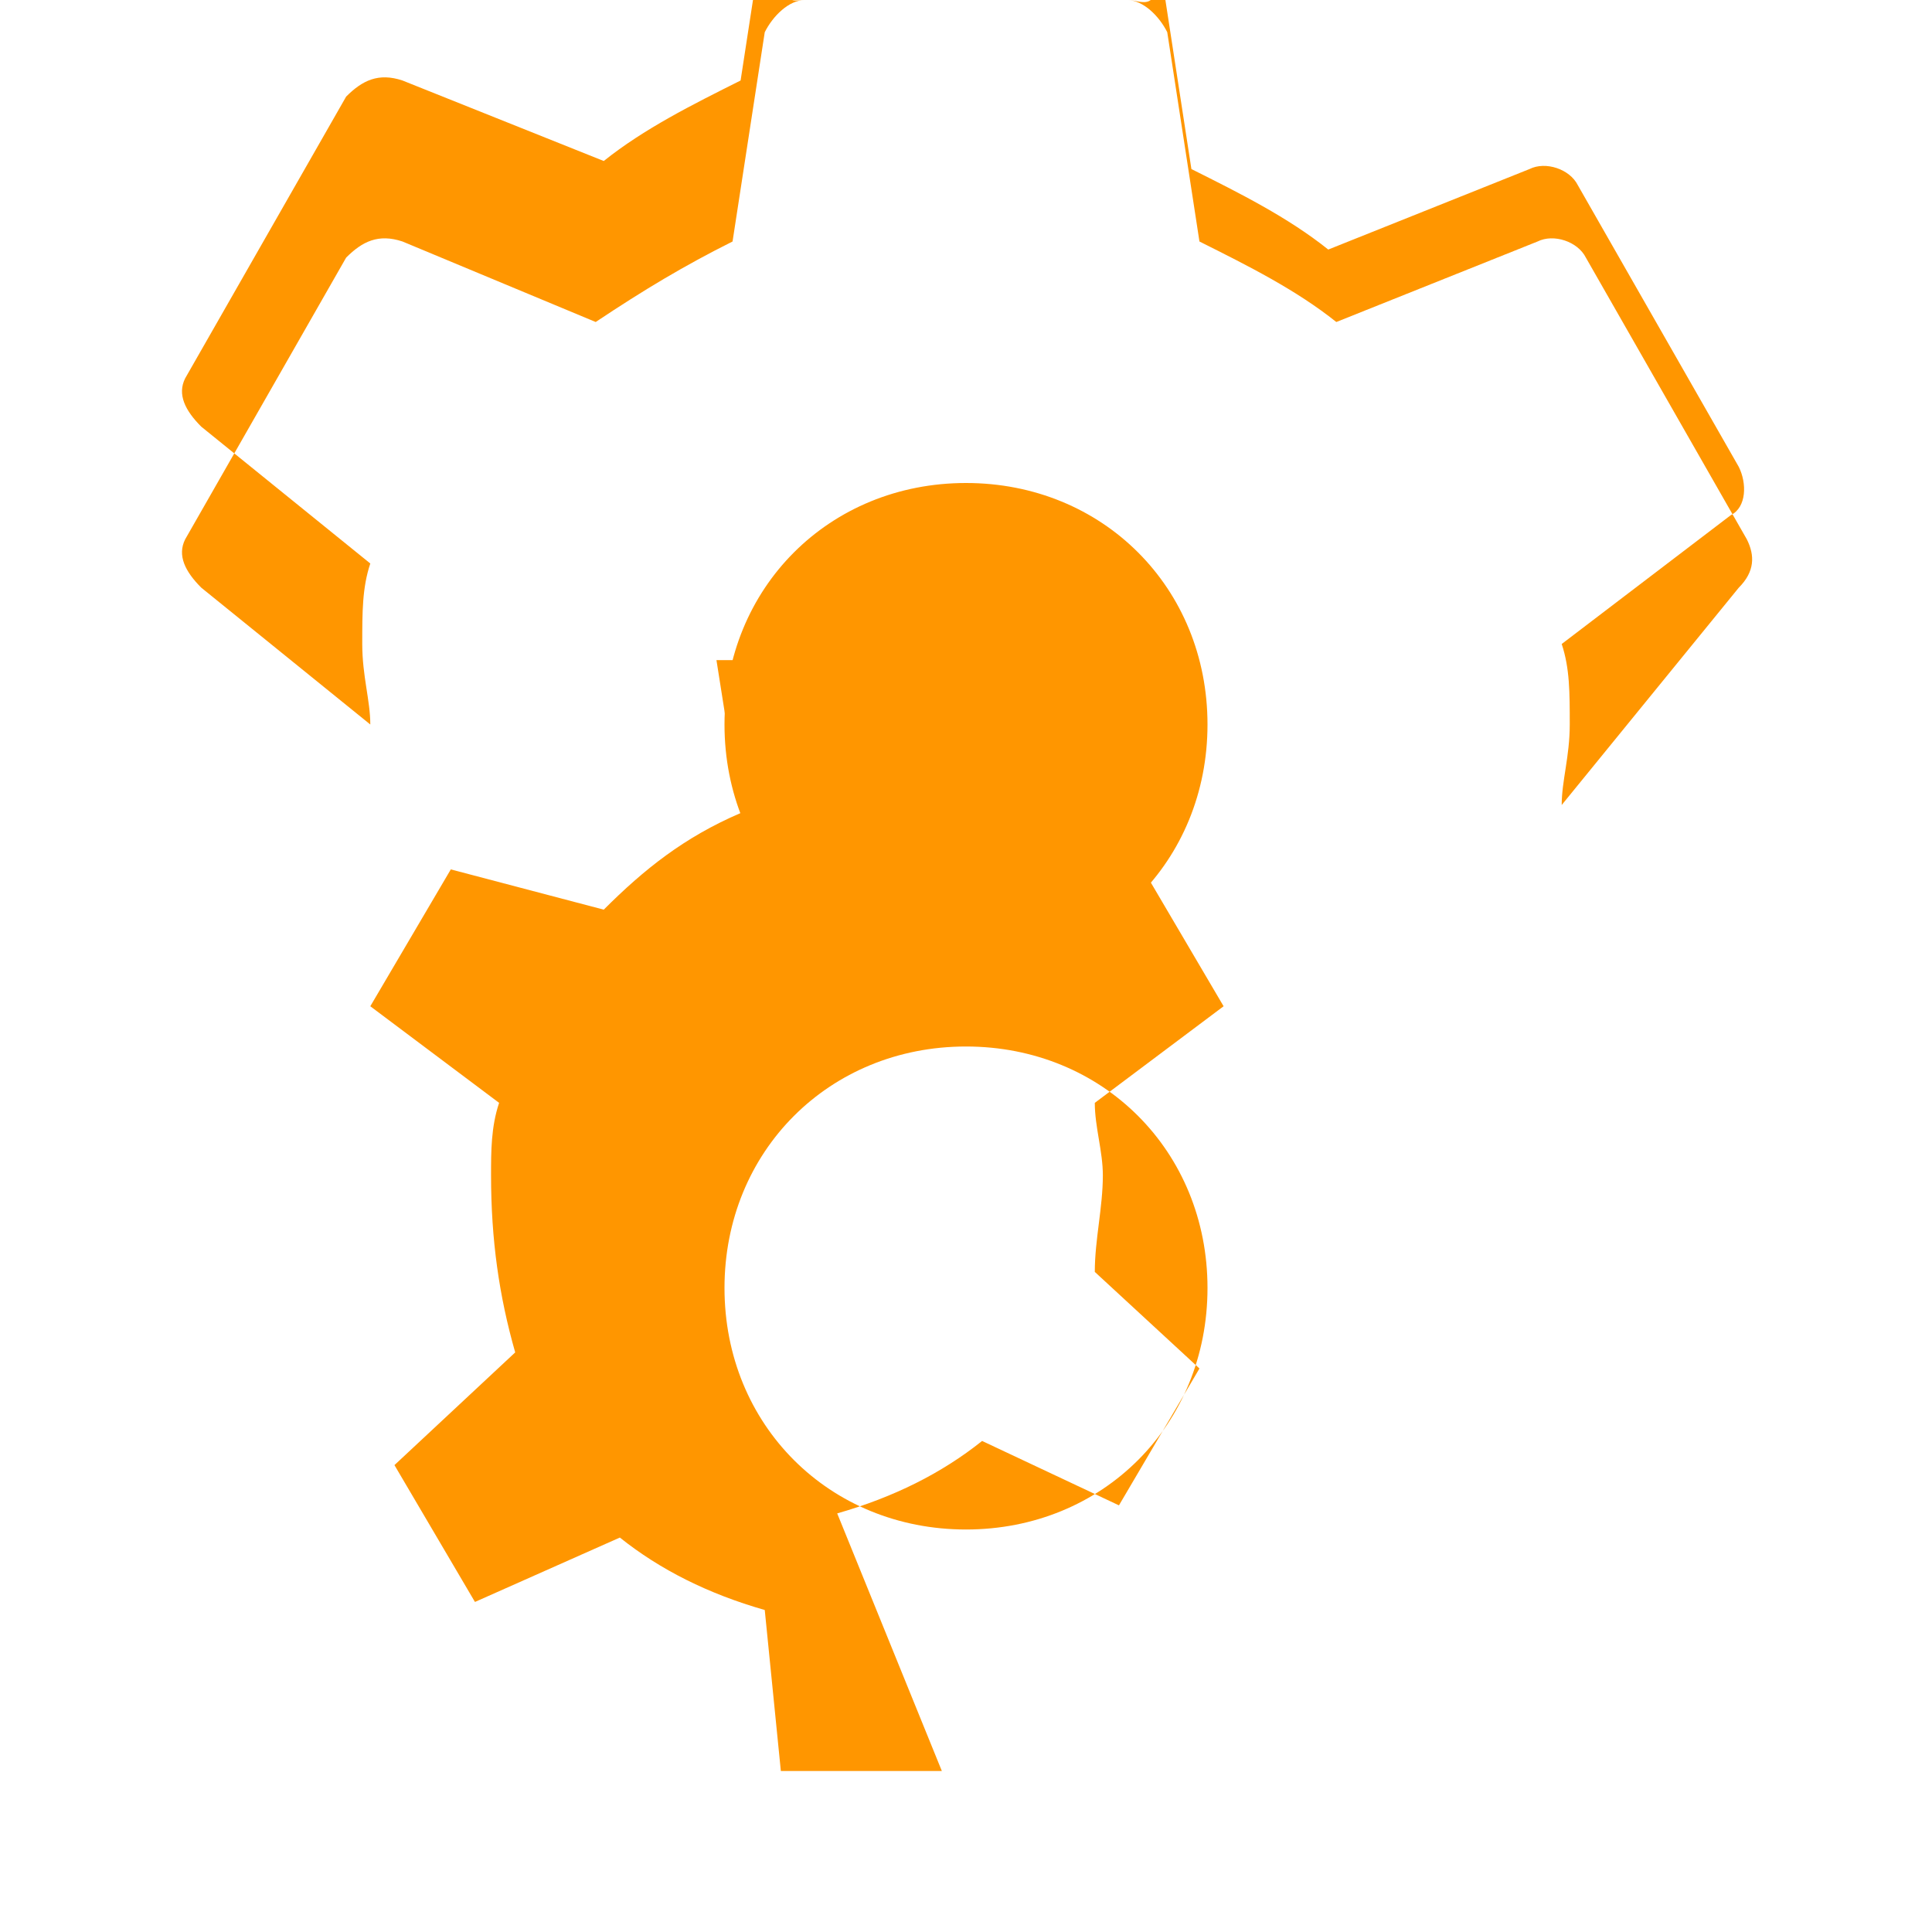
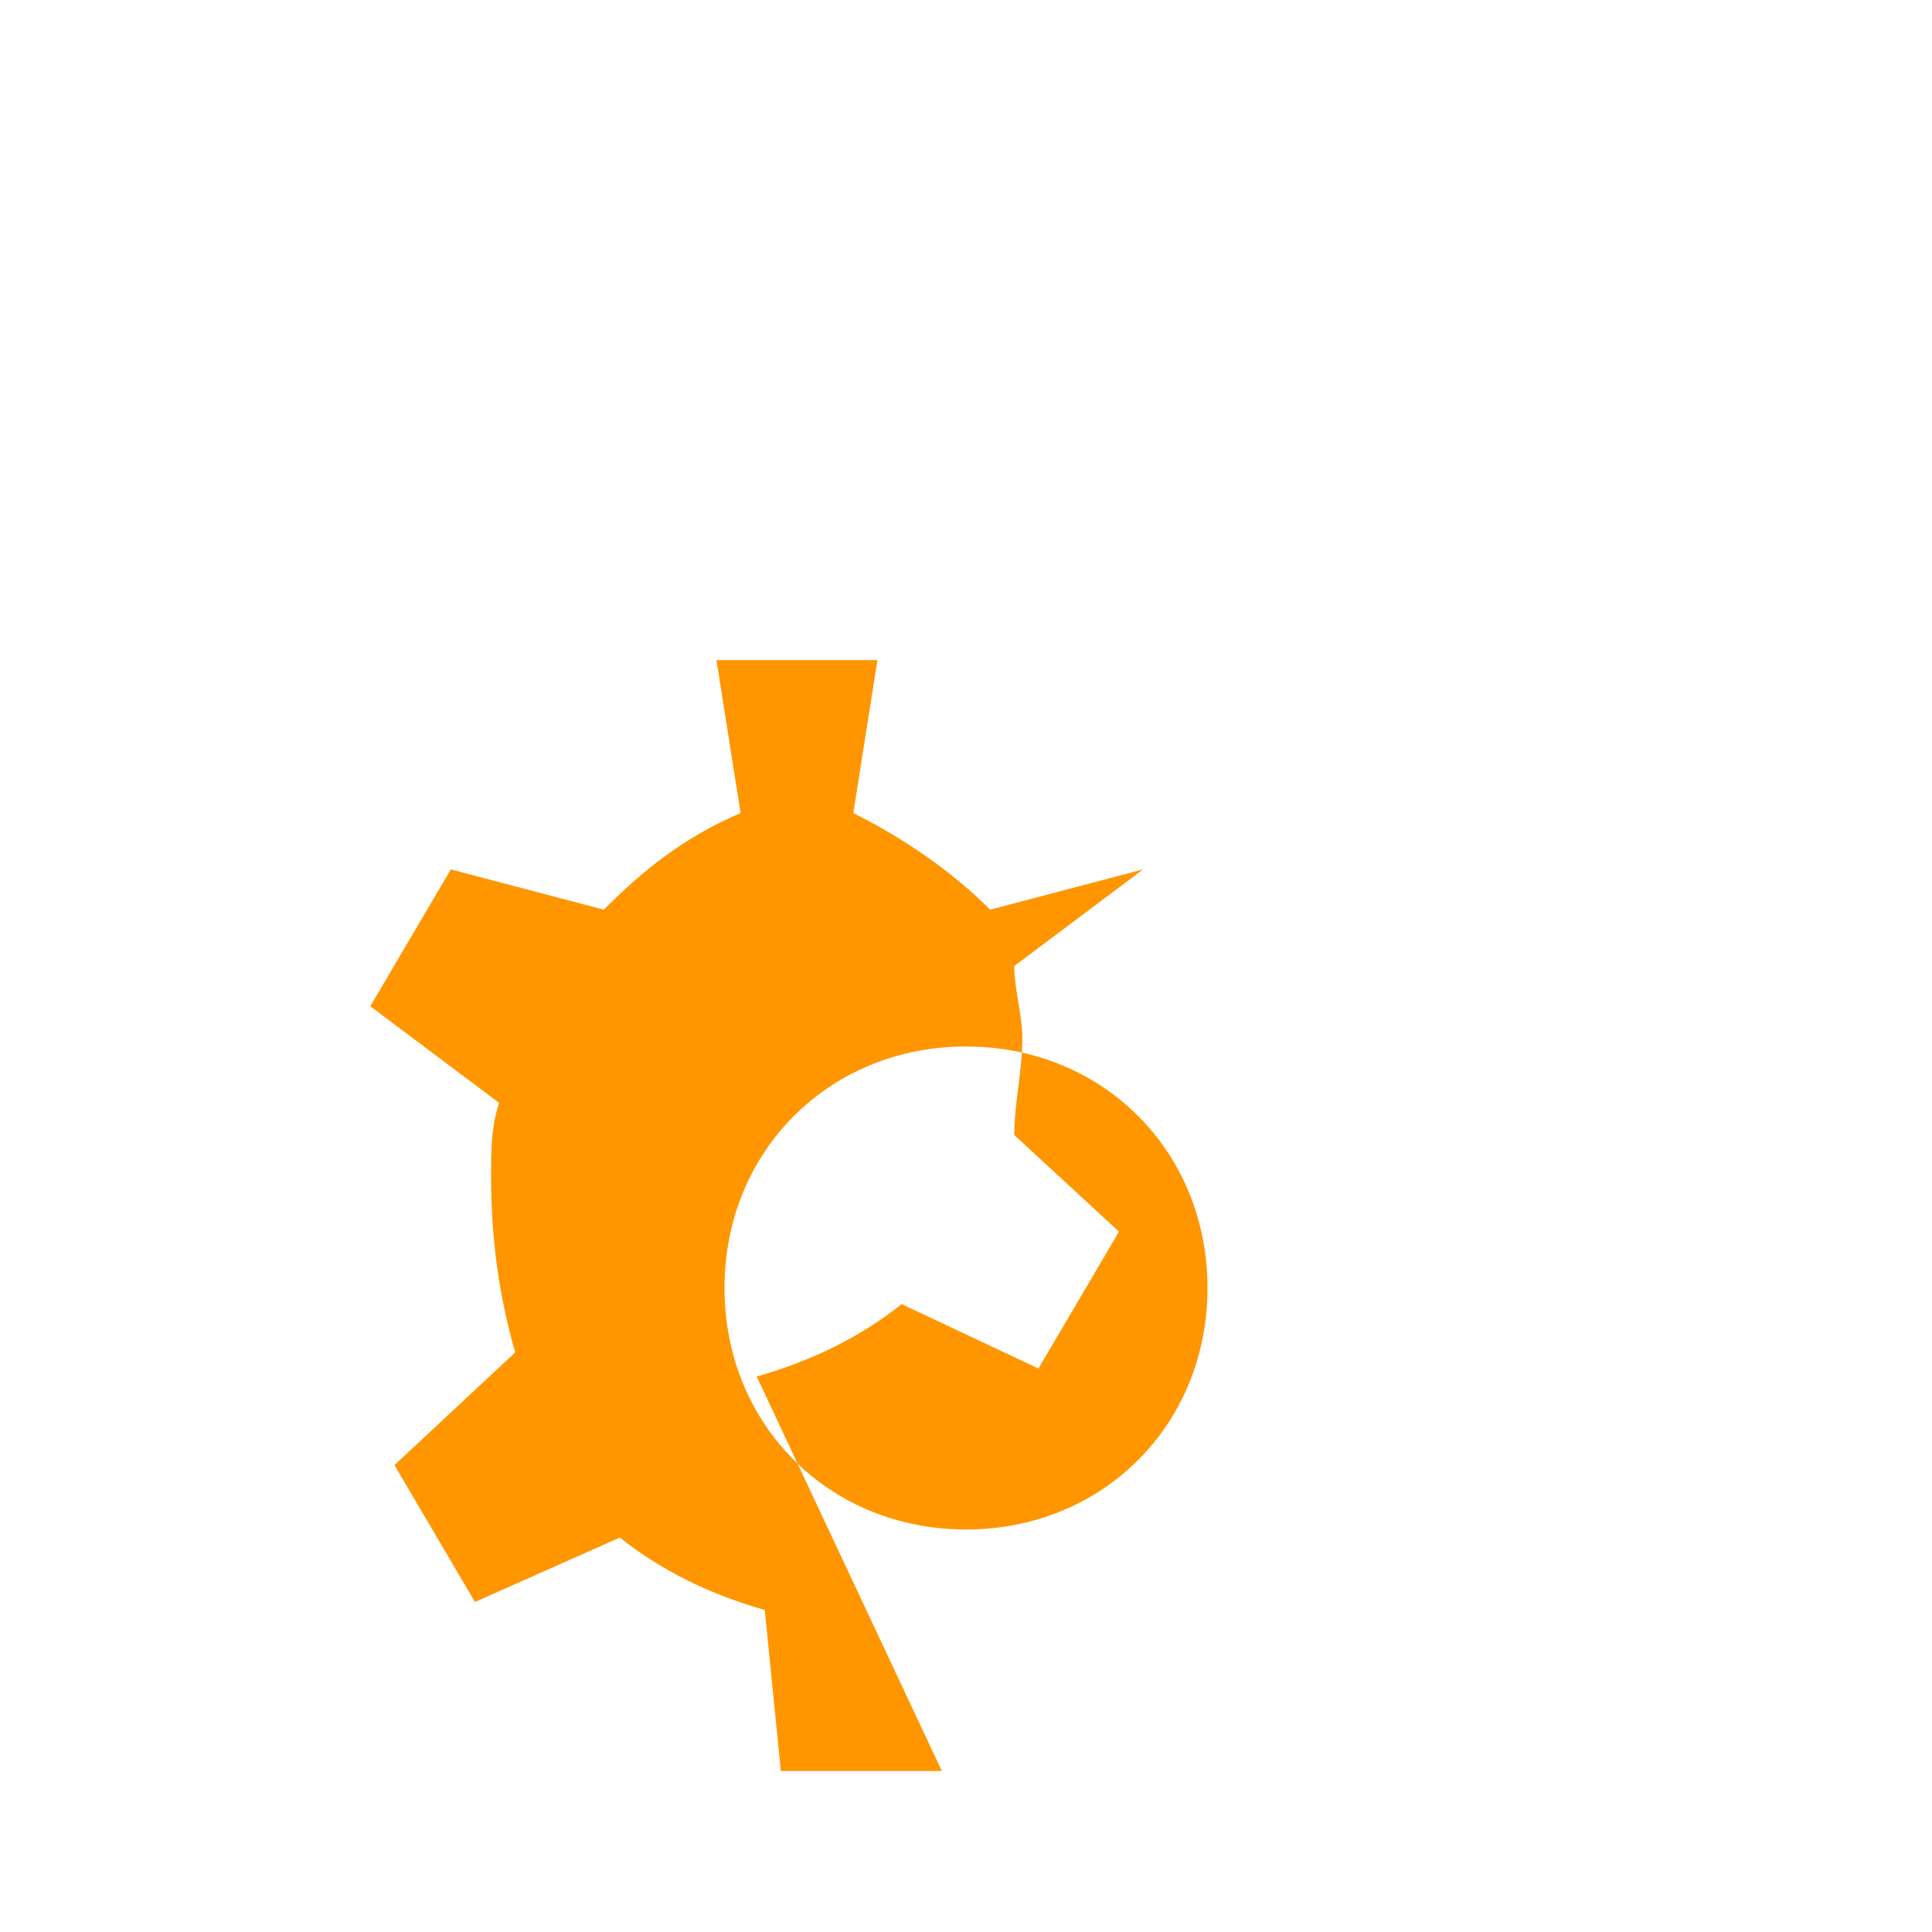
<svg xmlns="http://www.w3.org/2000/svg" viewBox="0 0 24 24" width="40" height="40">
-   <path fill="#FF9600" d="M19.4,10c0-0.3,0.1-0.6,0.1-1s0-0.7-0.1-1l2.1-1.6c0.2-0.1,0.2-0.4,0.1-0.6l-2-3.5C19.5,2.1,19.2,2,19,2.1     l-2.5,1c-0.5-0.4-1.1-0.7-1.7-1l-0.4-2.6C14.4,0.2,14.2,0,14,0h-4C9.8,0,9.6,0.2,9.5,0.4L9.1,3C8.5,3.3,8,3.6,7.4,4L5,3     C4.7,2.9,4.5,3,4.3,3.2l-2,3.5C2.2,6.9,2.3,7.1,2.5,7.3L4.6,9c0-0.3-0.1-0.6-0.1-1s0-0.7,0.1-1L2.5,5.3C2.3,5.1,2.2,4.9,2.3,4.7     l2-3.5C4.5,1,4.7,0.9,5,1l2.5,1c0.5-0.4,1.1-0.7,1.7-1l0.4-2.6C9.6,0.2,9.8,0,10,0h4c0.2,0,0.4,0.2,0.5,0.4l0.4,2.6     c0.6,0.3,1.2,0.6,1.7,1l2.5-1c0.2-0.1,0.5,0,0.6,0.2l2,3.5c0.1,0.2,0.1,0.4-0.1,0.6L19.4,10z M12,6c-1.7,0-3,1.3-3,3s1.3,3,3,3     s3-1.3,3-3S13.7,6,12,6z" />
-   <path fill="#FF9600" d="M11.7,22h-2l-0.2-2c-0.7-0.2-1.3-0.5-1.8-0.9l-1.8,0.8l-1-1.7l1.5-1.4c-0.2-0.7-0.3-1.4-0.3-2.2     c0-0.3,0-0.6,0.1-0.9l-1.6-1.2l1-1.7l1.9,0.5c0.5-0.5,1-0.9,1.7-1.2l-0.3-1.9h2l-0.3,1.9c0.6,0.3,1.2,0.7,1.7,1.2l1.9-0.5l1,1.7     l-1.6,1.2c0,0.3,0.1,0.6,0.1,0.9c0,0.4-0.1,0.8-0.1,1.2l1.3,1.2l-1,1.7l-1.7-0.8c-0.5,0.4-1.1,0.7-1.8,0.9L11.7,22z M9,16     c0,1.7,1.3,3,3,3s3-1.3,3-3s-1.3-3-3-3S9,14.3,9,16z" />
+   <path fill="#FF9600" d="M11.7,22h-2l-0.2-2c-0.7-0.2-1.3-0.5-1.8-0.9l-1.8,0.8l-1-1.7l1.5-1.4c-0.2-0.7-0.3-1.4-0.3-2.2     c0-0.3,0-0.6,0.1-0.9l-1.6-1.2l1-1.7l1.9,0.5c0.5-0.5,1-0.9,1.7-1.2l-0.3-1.9h2l-0.3,1.9c0.6,0.3,1.2,0.7,1.7,1.2l1.9-0.5l-1.6,1.2c0,0.3,0.1,0.6,0.1,0.9c0,0.4-0.1,0.8-0.1,1.2l1.3,1.2l-1,1.7l-1.7-0.8c-0.5,0.4-1.1,0.7-1.8,0.9L11.7,22z M9,16     c0,1.7,1.3,3,3,3s3-1.3,3-3s-1.3-3-3-3S9,14.3,9,16z" />
</svg>